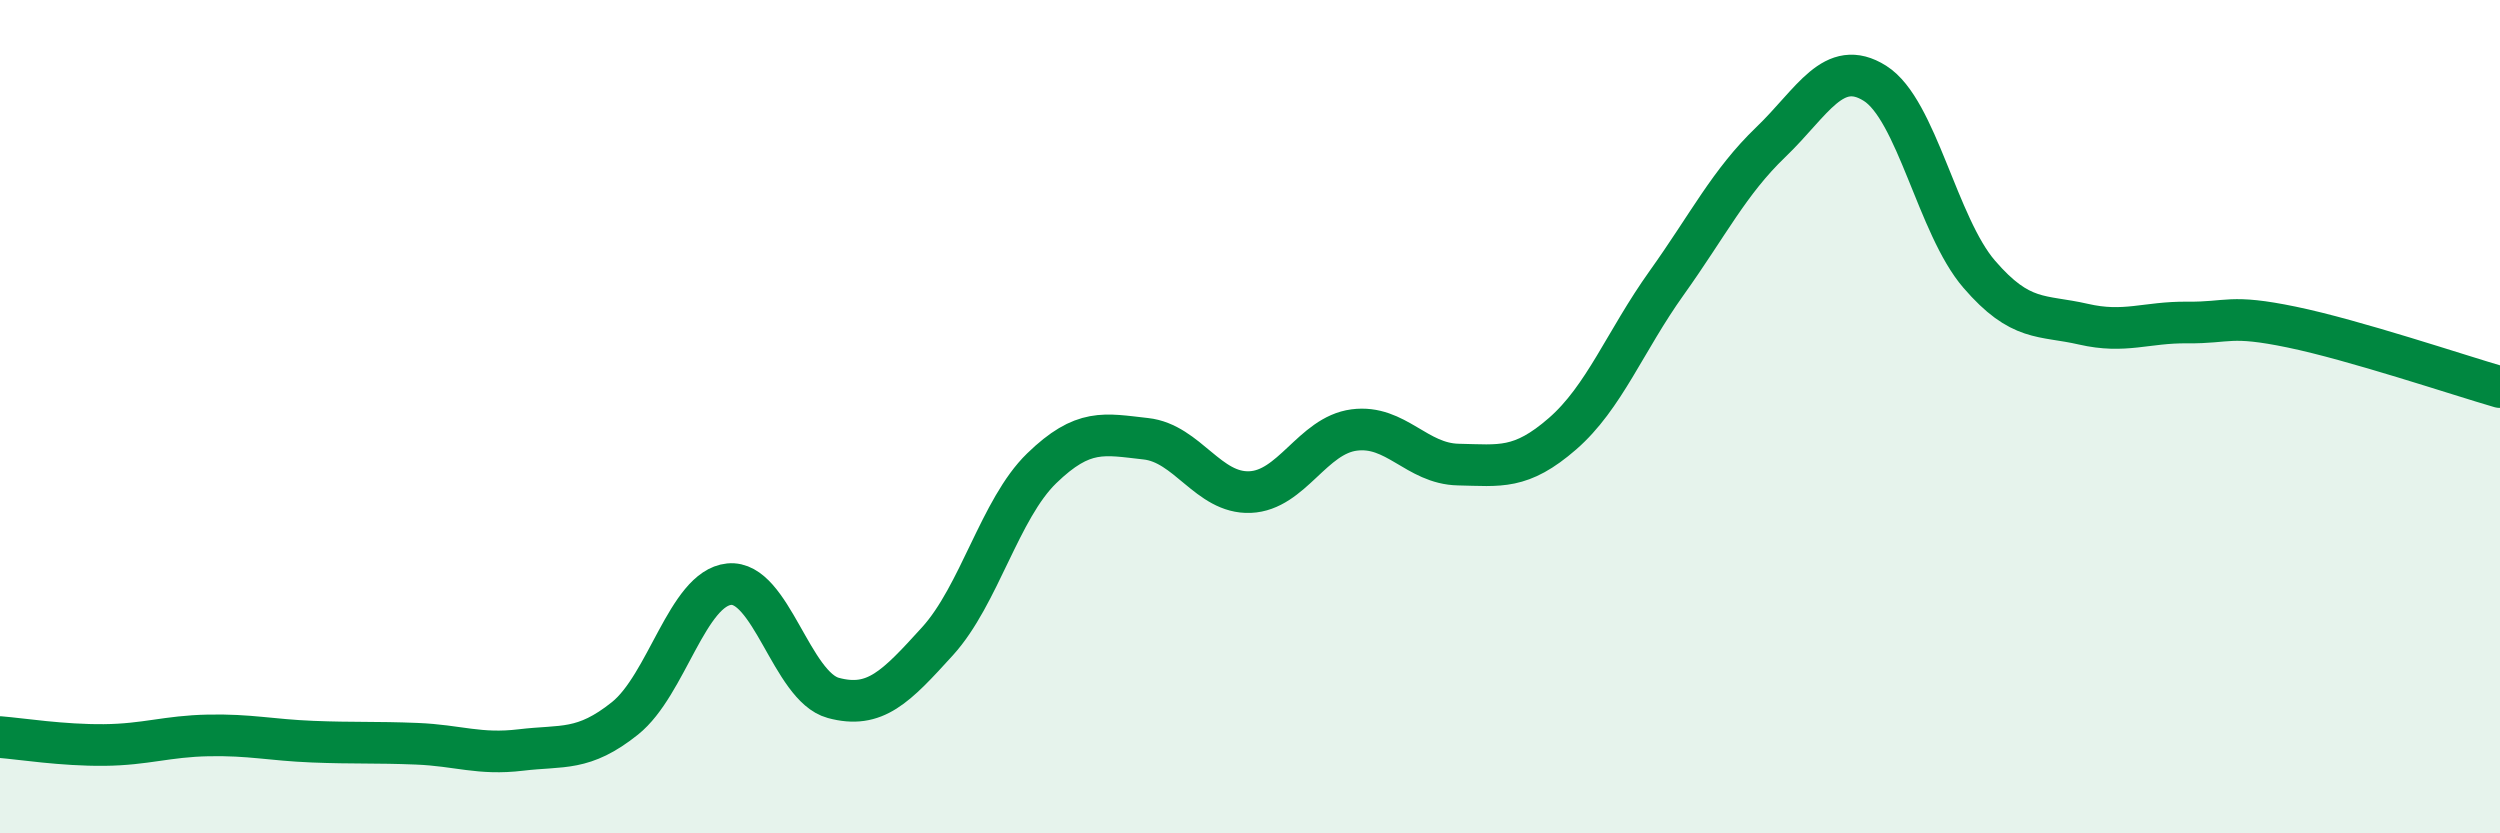
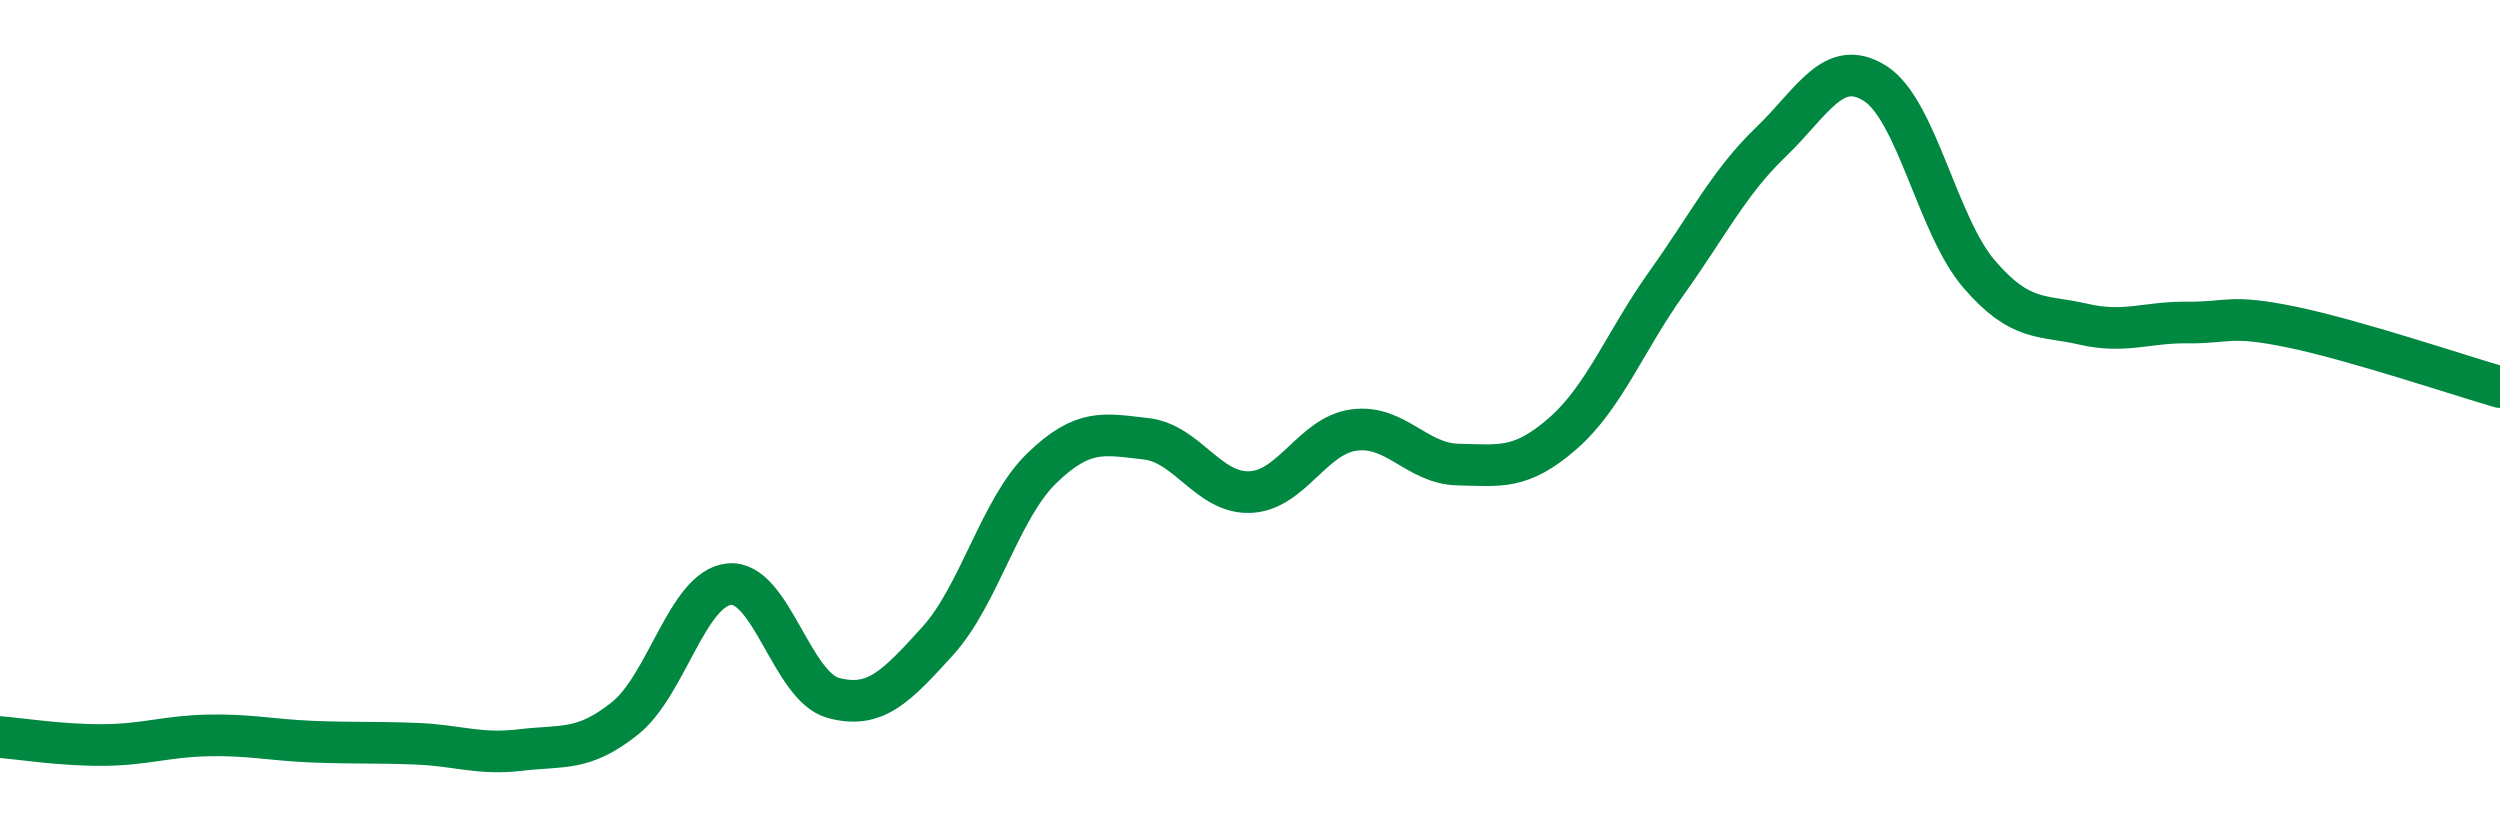
<svg xmlns="http://www.w3.org/2000/svg" width="60" height="20" viewBox="0 0 60 20">
-   <path d="M 0,17.69 C 0.5,17.73 1.5,17.89 2.5,17.88 C 3.5,17.87 4,17.67 5,17.65 C 6,17.63 6.5,17.76 7.5,17.8 C 8.5,17.84 9,17.81 10,17.85 C 11,17.89 11.5,18.12 12.5,18 C 13.5,17.88 14,18.04 15,17.24 C 16,16.44 16.5,14.12 17.5,14.02 C 18.5,13.92 19,16.48 20,16.75 C 21,17.02 21.5,16.49 22.5,15.39 C 23.5,14.29 24,12.21 25,11.24 C 26,10.27 26.5,10.42 27.5,10.53 C 28.5,10.64 29,11.85 30,11.81 C 31,11.77 31.5,10.45 32.5,10.32 C 33.5,10.19 34,11.13 35,11.15 C 36,11.17 36.5,11.28 37.5,10.41 C 38.5,9.54 39,8.19 40,6.79 C 41,5.39 41.5,4.37 42.5,3.41 C 43.5,2.45 44,1.37 45,2 C 46,2.63 46.5,5.42 47.5,6.58 C 48.5,7.74 49,7.55 50,7.78 C 51,8.01 51.5,7.73 52.5,7.74 C 53.5,7.75 53.5,7.54 55,7.85 C 56.5,8.16 59,9 60,9.29L60 20L0 20Z" fill="#008740" opacity="0.1" stroke-linecap="round" stroke-linejoin="round" />
  <path d="M 0,17.69 C 0.5,17.73 1.5,17.89 2.5,17.88 C 3.5,17.87 4,17.67 5,17.65 C 6,17.63 6.5,17.76 7.5,17.8 C 8.5,17.84 9,17.81 10,17.85 C 11,17.89 11.5,18.12 12.5,18 C 13.5,17.88 14,18.04 15,17.24 C 16,16.44 16.5,14.12 17.5,14.02 C 18.5,13.92 19,16.48 20,16.75 C 21,17.02 21.5,16.49 22.5,15.39 C 23.5,14.29 24,12.21 25,11.24 C 26,10.27 26.5,10.42 27.5,10.53 C 28.5,10.64 29,11.85 30,11.81 C 31,11.77 31.5,10.45 32.5,10.32 C 33.5,10.19 34,11.13 35,11.15 C 36,11.17 36.5,11.28 37.5,10.41 C 38.5,9.54 39,8.19 40,6.79 C 41,5.39 41.5,4.37 42.5,3.41 C 43.5,2.45 44,1.37 45,2 C 46,2.63 46.5,5.42 47.5,6.58 C 48.5,7.74 49,7.55 50,7.78 C 51,8.01 51.5,7.73 52.5,7.74 C 53.5,7.75 53.5,7.54 55,7.85 C 56.5,8.16 59,9 60,9.29" stroke="#008740" stroke-width="1" fill="none" stroke-linecap="round" stroke-linejoin="round" />
</svg>